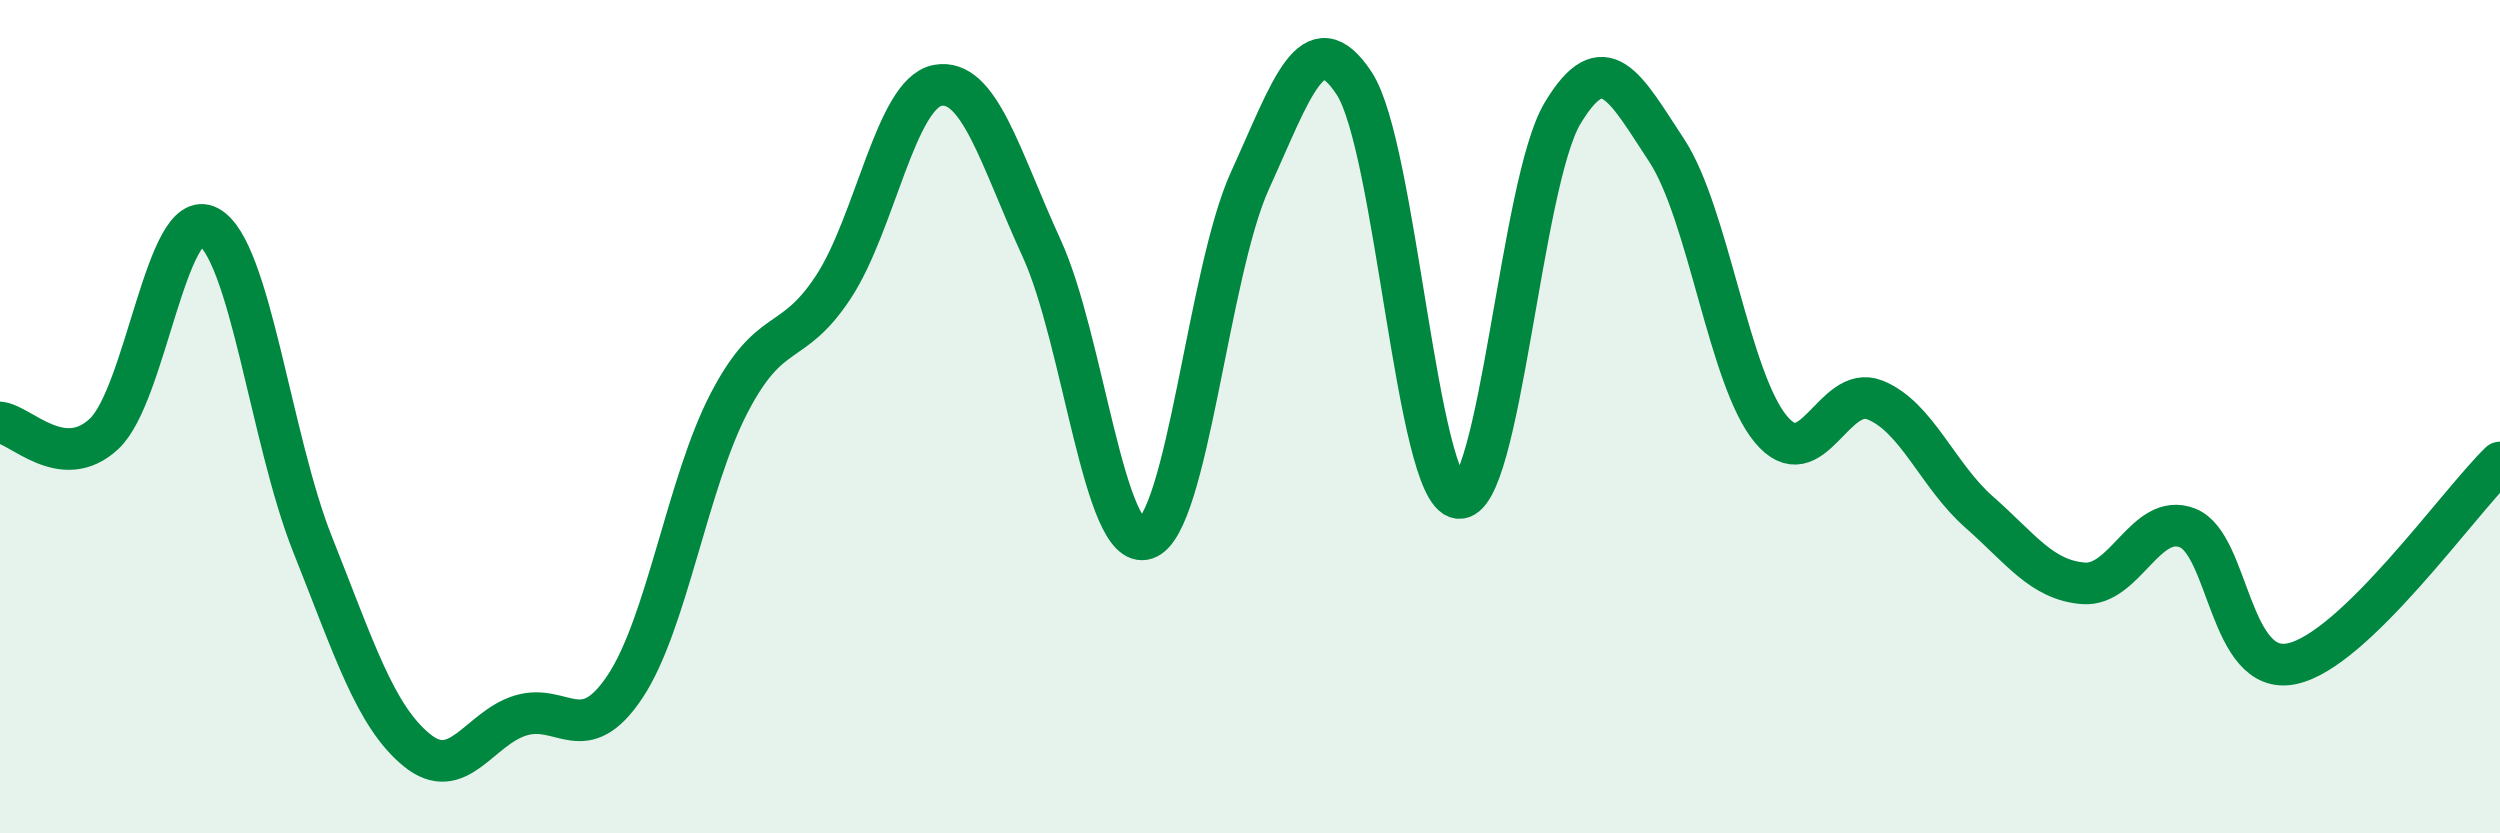
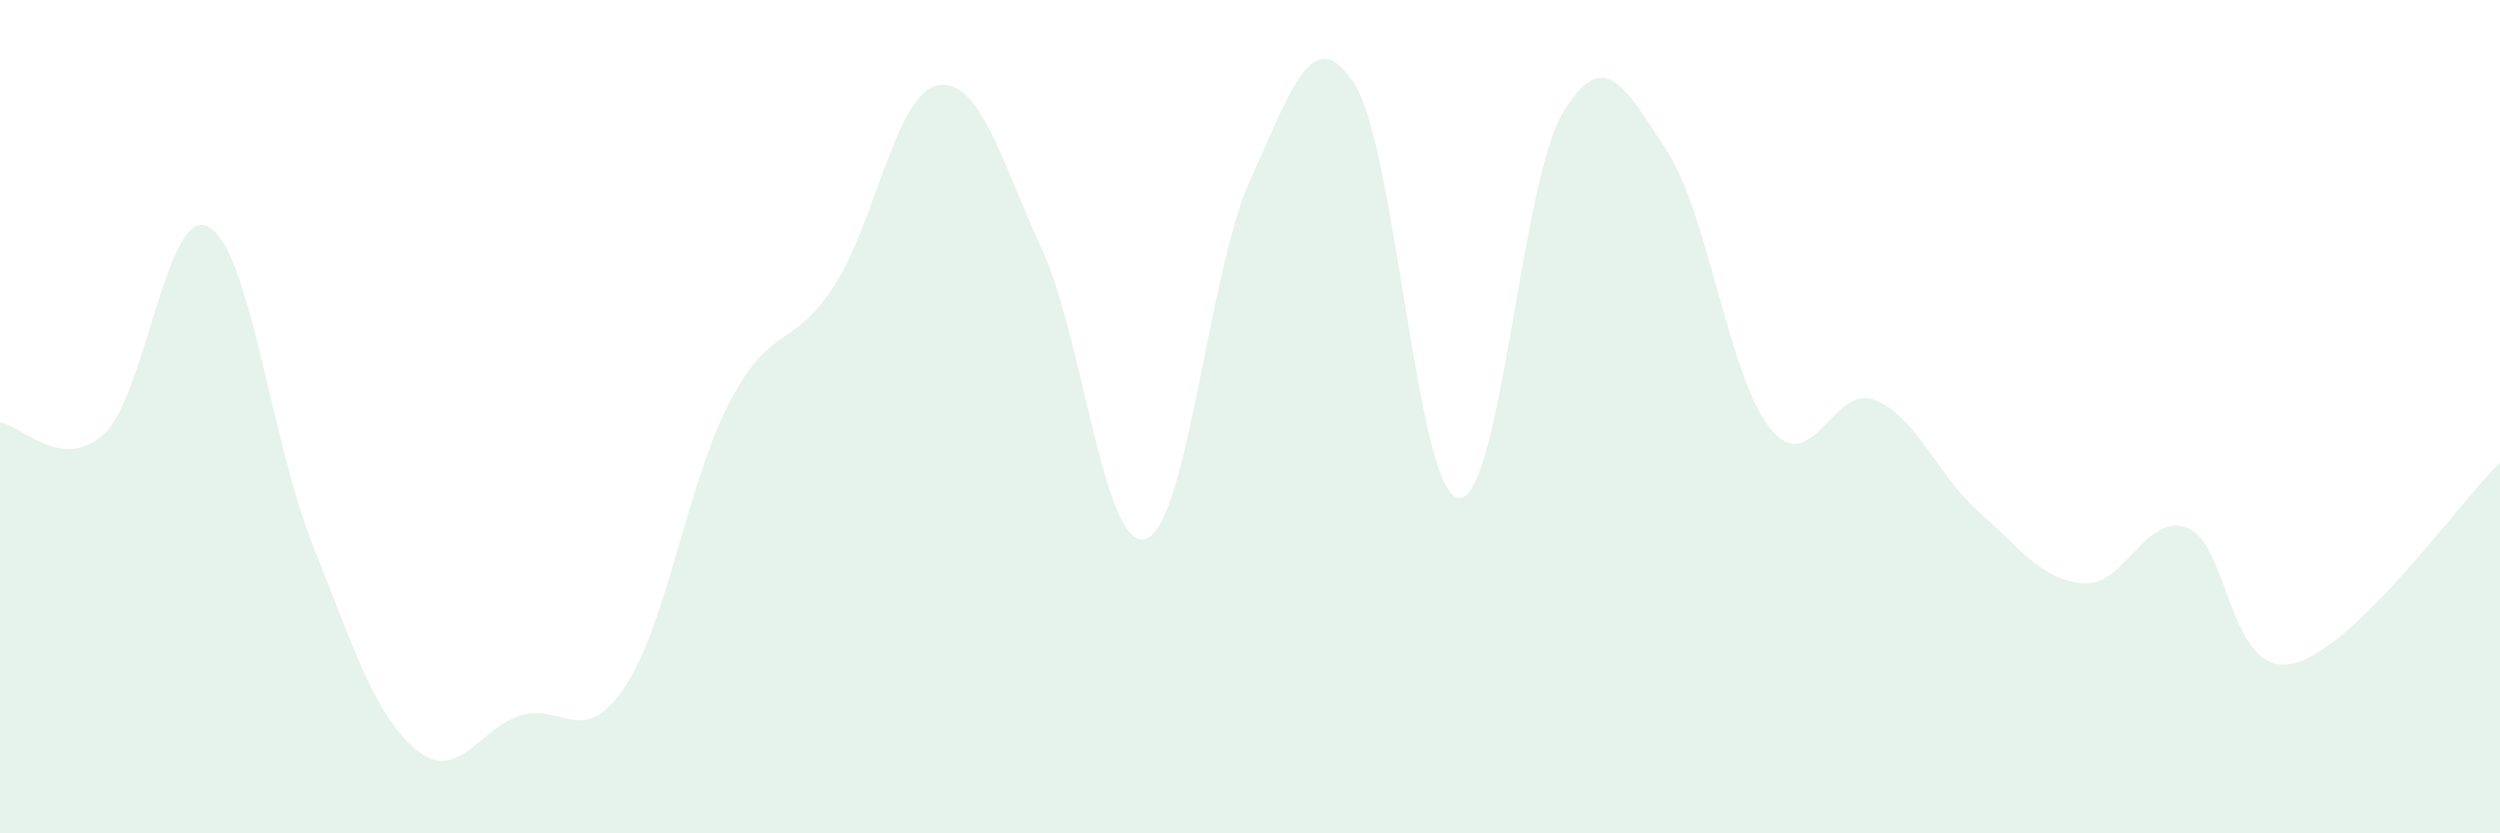
<svg xmlns="http://www.w3.org/2000/svg" width="60" height="20" viewBox="0 0 60 20">
  <path d="M 0,10.14 C 0.5,10.19 1.5,11.35 2.5,10.41 C 3.5,9.47 4,4.91 5,5.44 C 6,5.97 6.5,10.55 7.5,13.06 C 8.5,15.57 9,17.18 10,18 C 11,18.82 11.5,17.47 12.5,17.17 C 13.5,16.87 14,17.98 15,16.48 C 16,14.98 16.5,11.59 17.5,9.67 C 18.5,7.75 19,8.41 20,6.89 C 21,5.37 21.5,2.24 22.5,2.05 C 23.5,1.86 24,3.78 25,5.96 C 26,8.14 26.5,13.26 27.5,12.93 C 28.5,12.6 29,6.52 30,4.33 C 31,2.14 31.5,0.48 32.5,2 C 33.5,3.52 34,11.81 35,11.95 C 36,12.09 36.5,4.39 37.5,2.72 C 38.5,1.05 39,2.09 40,3.61 C 41,5.13 41.5,9.1 42.5,10.3 C 43.5,11.5 44,9.2 45,9.6 C 46,10 46.5,11.41 47.5,12.29 C 48.5,13.17 49,13.92 50,14 C 51,14.08 51.5,12.28 52.5,12.67 C 53.5,13.06 53.5,16.24 55,15.93 C 56.5,15.62 59,12.07 60,11.1L60 20L0 20Z" fill="#008740" opacity="0.1" stroke-linecap="round" stroke-linejoin="round" />
-   <path d="M 0,10.14 C 0.5,10.19 1.5,11.35 2.5,10.41 C 3.5,9.47 4,4.91 5,5.44 C 6,5.97 6.5,10.55 7.5,13.06 C 8.5,15.57 9,17.18 10,18 C 11,18.82 11.5,17.47 12.5,17.17 C 13.5,16.87 14,17.98 15,16.48 C 16,14.98 16.5,11.59 17.5,9.67 C 18.5,7.75 19,8.41 20,6.89 C 21,5.37 21.5,2.24 22.5,2.05 C 23.5,1.86 24,3.78 25,5.96 C 26,8.14 26.5,13.26 27.5,12.93 C 28.5,12.6 29,6.52 30,4.33 C 31,2.14 31.5,0.48 32.5,2 C 33.5,3.52 34,11.81 35,11.95 C 36,12.09 36.5,4.39 37.5,2.72 C 38.5,1.05 39,2.09 40,3.61 C 41,5.13 41.5,9.1 42.5,10.3 C 43.5,11.5 44,9.2 45,9.6 C 46,10 46.5,11.41 47.5,12.29 C 48.5,13.17 49,13.92 50,14 C 51,14.08 51.5,12.28 52.5,12.67 C 53.5,13.06 53.5,16.24 55,15.93 C 56.5,15.62 59,12.07 60,11.1" stroke="#008740" stroke-width="1" fill="none" stroke-linecap="round" stroke-linejoin="round" />
</svg>